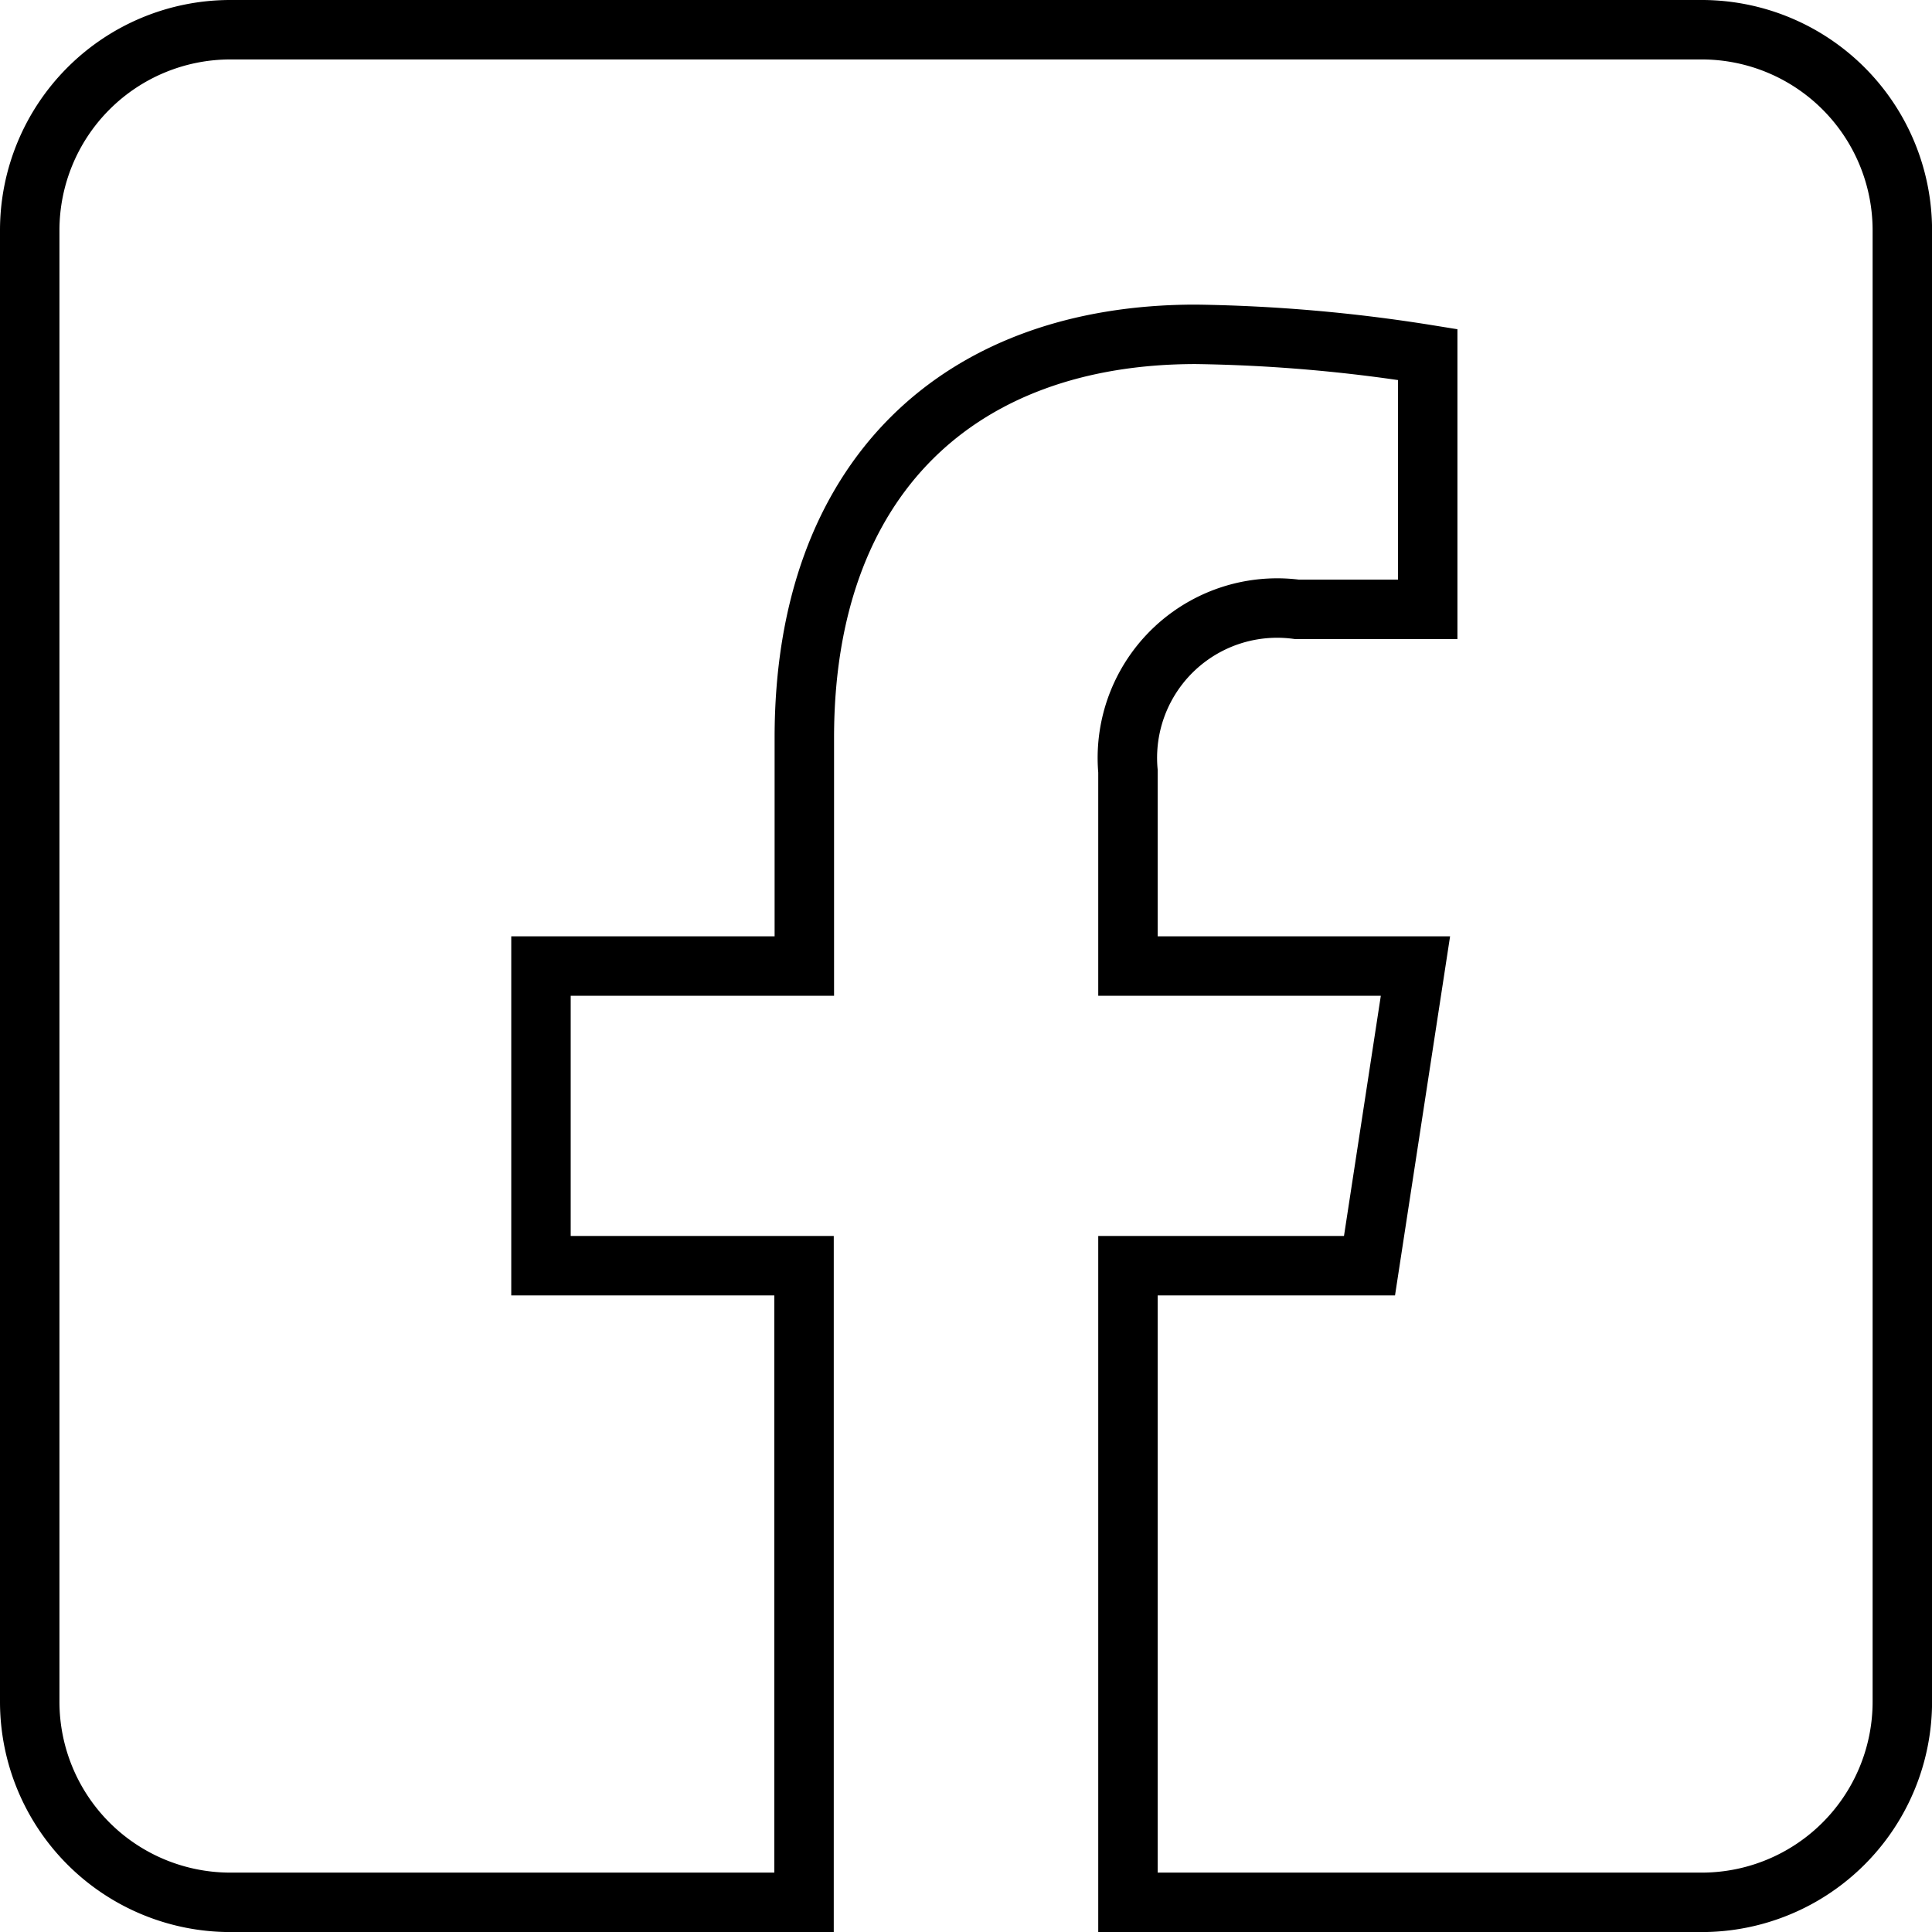
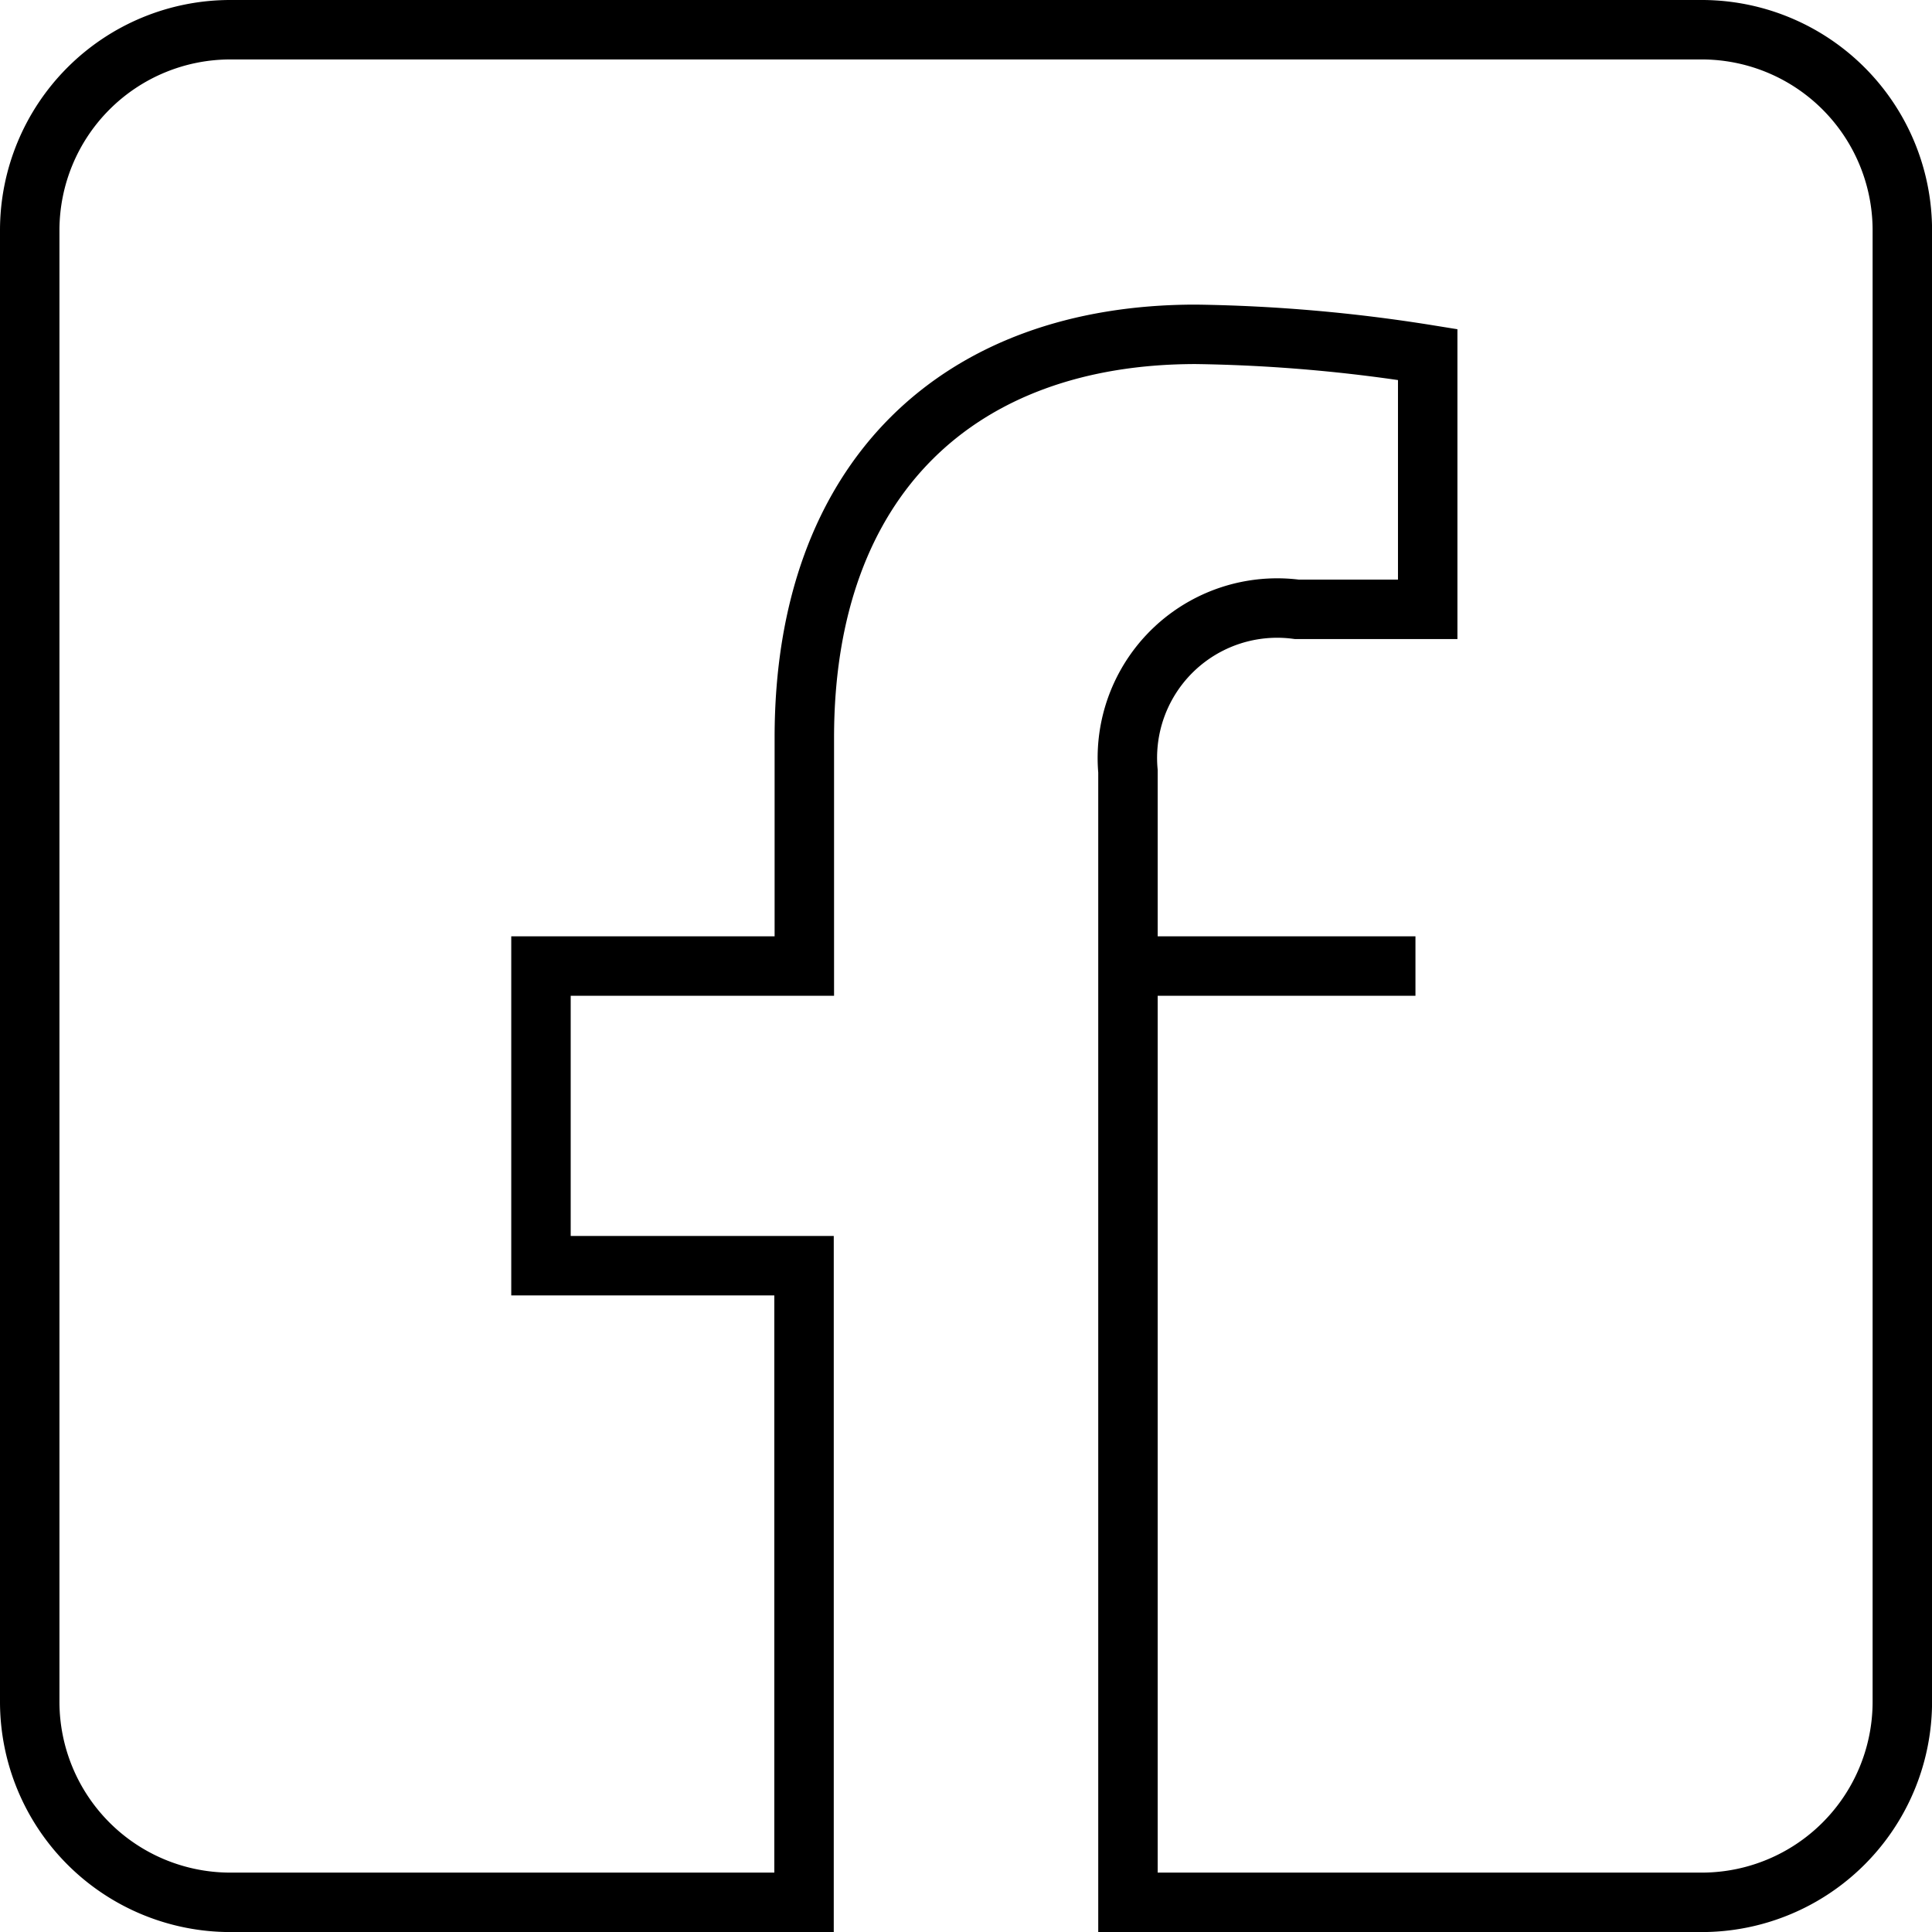
<svg xmlns="http://www.w3.org/2000/svg" width="32.499" height="32.5" viewBox="0 0 32.499 32.5">
-   <path id="Icon_awesome-facebook-square" data-name="Icon awesome-facebook-square" d="M28.124,2.25H3.375A3.375,3.375,0,0,0,0,5.625v24.75A3.375,3.375,0,0,0,3.375,33.75h9.65V23.041H8.6V18h4.43V14.158c0-4.37,2.6-6.784,6.586-6.784a26.834,26.834,0,0,1,3.9.34V12h-2.2a2.52,2.52,0,0,0-2.842,2.723V18H23.31l-.773,5.041H18.474V33.75h9.65A3.375,3.375,0,0,0,31.5,30.375V5.625A3.375,3.375,0,0,0,28.124,2.25Z" transform="translate(0.5 -1.75)" fill="none" stroke="currentColor" stroke-width="1" />
+   <path id="Icon_awesome-facebook-square" data-name="Icon awesome-facebook-square" d="M28.124,2.25H3.375A3.375,3.375,0,0,0,0,5.625v24.75A3.375,3.375,0,0,0,3.375,33.75h9.65V23.041H8.6V18h4.43V14.158c0-4.37,2.6-6.784,6.586-6.784a26.834,26.834,0,0,1,3.9.34V12h-2.2a2.52,2.52,0,0,0-2.842,2.723V18H23.31H18.474V33.75h9.65A3.375,3.375,0,0,0,31.5,30.375V5.625A3.375,3.375,0,0,0,28.124,2.25Z" transform="translate(0.5 -1.75)" fill="none" stroke="currentColor" stroke-width="1" />
</svg>